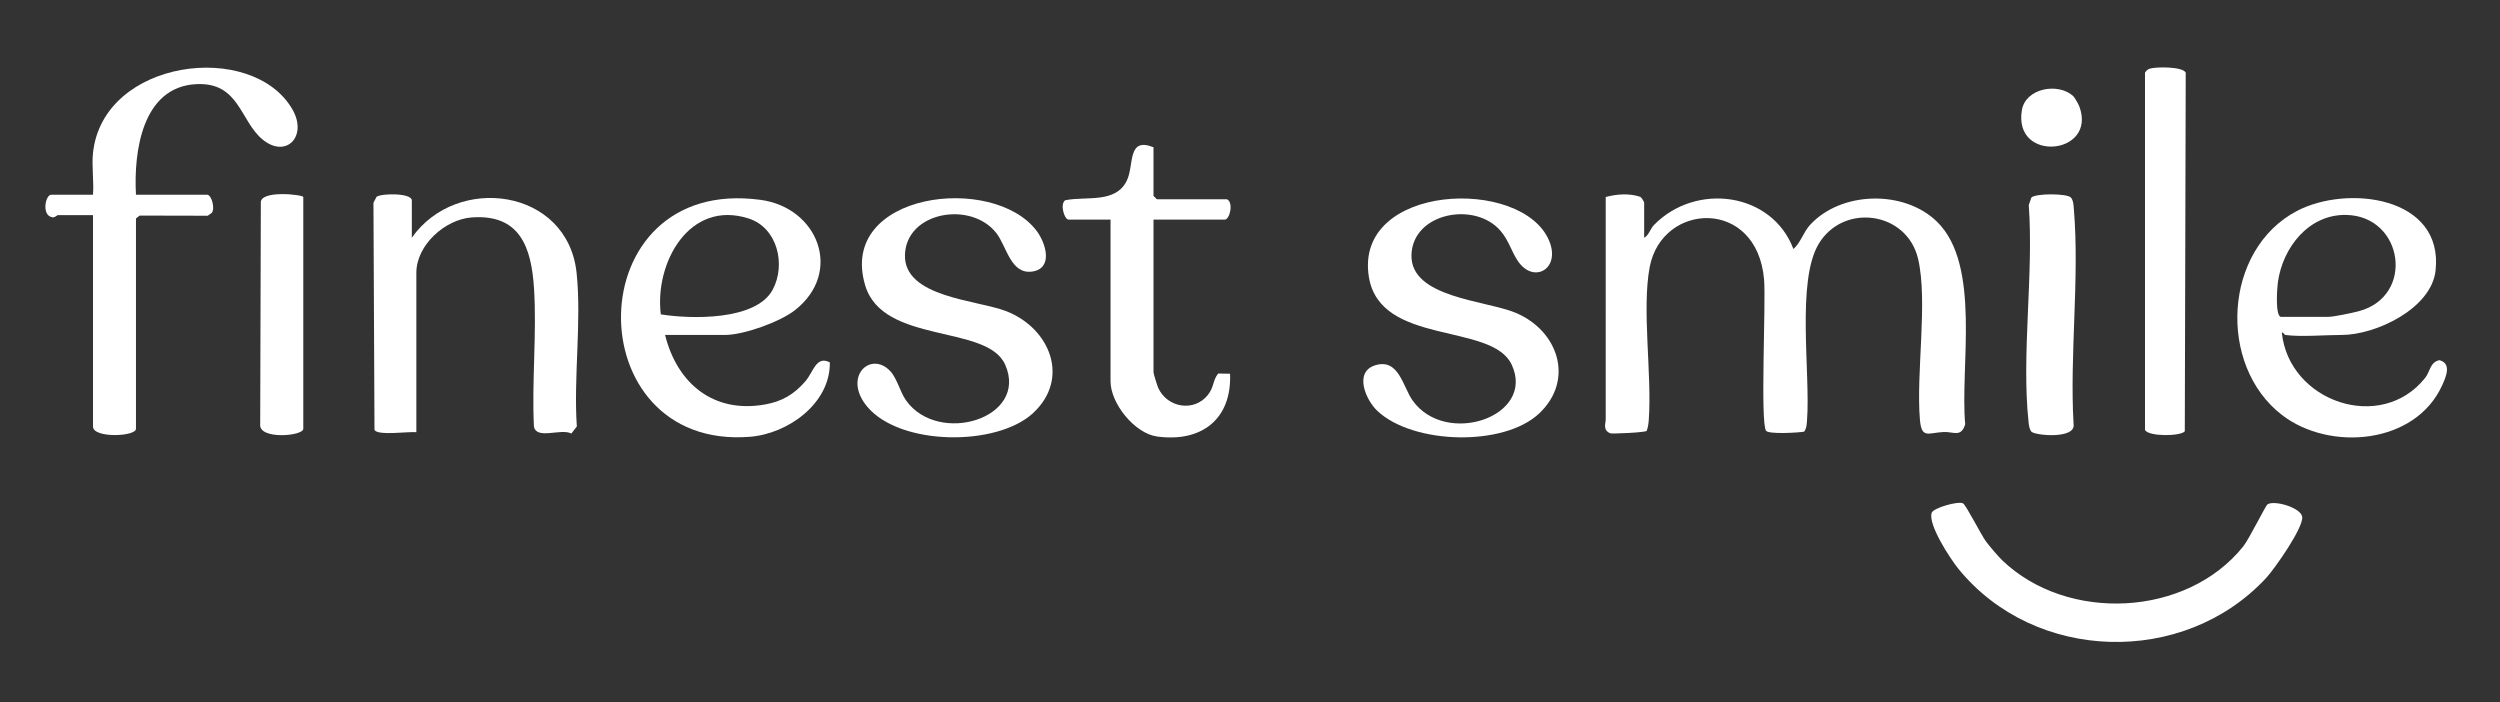
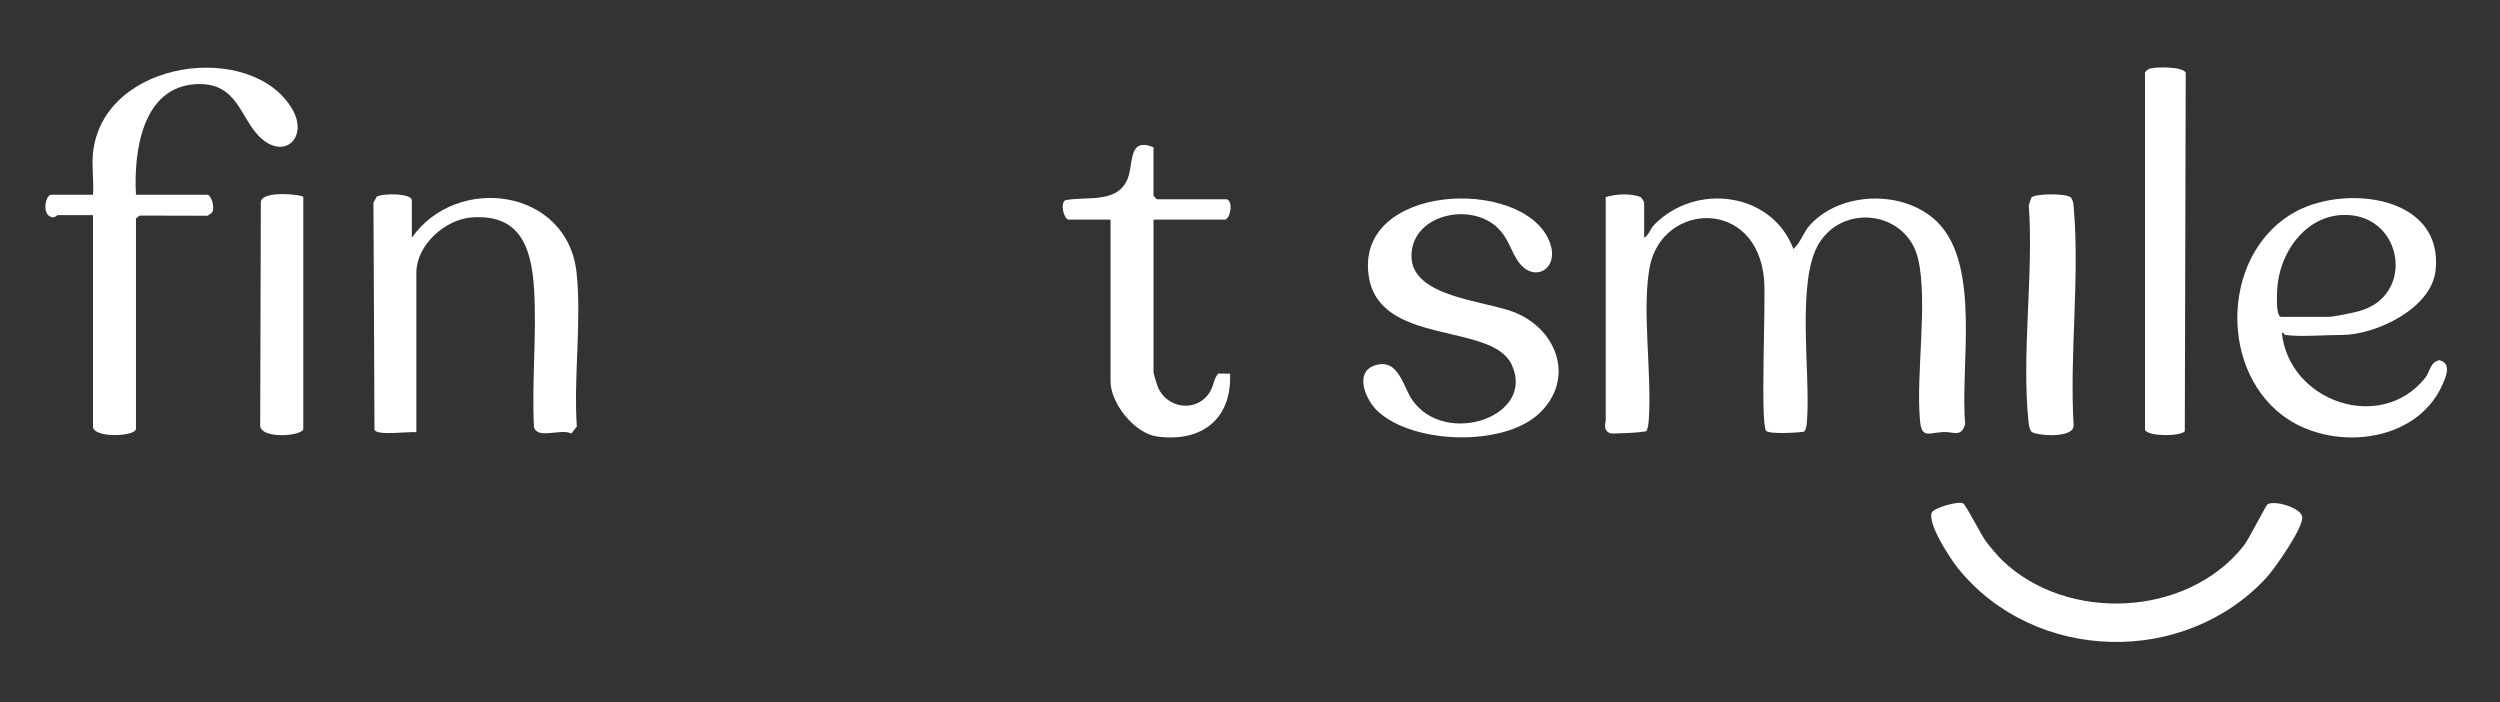
<svg xmlns="http://www.w3.org/2000/svg" id="Ebene_1" version="1.1" viewBox="0 0 406 114">
  <rect x="0" y="0" width="406" height="114" fill="#333333" stroke="none" />
  <defs>
    <style>
      .st0 {
        fill: #fff;
      }
    </style>
  </defs>
  <g id="XAZpWC">
    <g>
-       <path class="st0" d="M260.769,31.996c1.792-.49,3.847-.631,5.625-.027.19.118.618.801.618.945v5.692c.722-.345,1.013-1.472,1.6-2.073,6.788-6.951,19.143-5.345,22.641,3.908,1.191-1.046,1.591-2.701,2.696-3.909,5.048-5.518,15.31-5.733,20.635-.514,7.196,7.051,3.704,23.603,4.565,32.873-.65,2.188-1.886,1.202-3.48,1.267-2.501.102-3.6,1.18-3.871-1.976-.653-7.614,1.319-19.232-.298-26.142-1.807-7.724-12.135-9.113-16.139-2.443-3.648,6.078-1.336,20.965-1.894,28.585-.049.667-.063,1.356-.473,1.921-1.064.178-5.766.446-6.187-.151-.956-1.355-.004-20.919-.319-24.566-1.15-13.301-16.57-12.589-18.574-2.023-1.306,6.887.384,17.39-.151,24.819-.045.619-.118,1.211-.341,1.791-.198.268-5.669.512-5.941.39-1.228-.552-.712-1.621-.712-2.197V31.996Z" />
+       <path class="st0" d="M260.769,31.996c1.792-.49,3.847-.631,5.625-.027.19.118.618.801.618.945v5.692c.722-.345,1.013-1.472,1.6-2.073,6.788-6.951,19.143-5.345,22.641,3.908,1.191-1.046,1.591-2.701,2.696-3.909,5.048-5.518,15.31-5.733,20.635-.514,7.196,7.051,3.704,23.603,4.565,32.873-.65,2.188-1.886,1.202-3.48,1.267-2.501.102-3.6,1.18-3.871-1.976-.653-7.614,1.319-19.232-.298-26.142-1.807-7.724-12.135-9.113-16.139-2.443-3.648,6.078-1.336,20.965-1.894,28.585-.049.667-.063,1.356-.473,1.921-1.064.178-5.766.446-6.187-.151-.956-1.355-.004-20.919-.319-24.566-1.15-13.301-16.57-12.589-18.574-2.023-1.306,6.887.384,17.39-.151,24.819-.045.619-.118,1.211-.341,1.791-.198.268-5.669.512-5.941.39-1.228-.552-.712-1.621-.712-2.197V31.996" />
      <path class="st0" d="M15.103,24.835c1.62-15.281,25.905-18.331,32.393-7.055,2.503,4.351-1.038,8.036-4.865,4.865-3.666-3.037-3.766-9.334-10.76-8.981-8.827.445-10.172,11.058-9.79,17.964h11.567c.708,0,1.326,2.263.737,2.945l-.651.462-11.059-.026-.594.475v34.151c0,1.271-6.977,1.568-6.977-.367v-34.334h-5.692c-.153,0-.614.521-1.02.325-1.655-.373-1.008-3.629-.082-3.629h6.793c.166-2.183-.227-4.65,0-6.793Z" />
      <path class="st0" d="M66.881,38.606c7.284-10.404,25.321-8.052,26.761,5.737.822,7.869-.51,16.917.036,24.913l-.892,1.15c-1.663-.895-5.658,1.064-6.076-1.138-.361-7.345.481-15.125.016-22.416-.428-6.718-2.289-12.107-10.109-11.544-4.353.313-9.002,4.507-9.002,8.989v25.889c-1.326-.13-6.232.601-6.798-.361l-.169-36.9.505-.964c.842-.596,5.727-.628,5.727.586v6.059Z" />
-       <path class="st0" d="M108.008,54.396c1.969,7.908,7.883,12.787,16.247,11.288,2.769-.496,4.7-1.644,6.529-3.752,1.317-1.518,1.764-4.248,3.982-3.078.09,6.642-6.758,11.585-12.974,12.08-28.284,2.253-28.122-42.519,1.728-38.476,9.319,1.262,13.442,11.726,5.603,17.899-2.44,1.921-8.337,4.039-11.384,4.039h-9.731ZM107.314,51.052c4.884.79,15.441,1.037,18.156-3.982,2.214-4.094.791-10.076-3.878-11.583-9.663-3.119-15.313,7.23-14.278,15.564Z" />
      <path class="st0" d="M371.117,54.396c-.105-.014-.408-.55-.547-.367,1.154,11.22,16.115,16.364,23.292,7.321.764-.963.773-2.544,2.291-2.858,2.041.531,1.08,2.711.439,4.119-4.355,9.56-18.244,10.748-25.993,4.789-10.49-8.067-9.543-26.858,2.419-33.137,8.184-4.296,23.84-2.389,22.52,9.669-.68,6.208-9.735,10.464-15.24,10.464-2.717,0-6.656.345-9.18,0ZM370.383,51.458h7.711c.902,0,3.917-.641,4.959-.916,9.188-2.423,7.282-15.451-2.024-15.638-6.106-.122-10.336,5.319-11.102,10.957-.133.978-.438,5.321.456,5.597Z" />
-       <path class="st0" d="M167.735,67.119c-5.923,5.421-21.465,5.286-26.832-1-4.159-4.872.469-9.232,3.66-5.864,1.117,1.179,1.61,3.403,2.577,4.767,5.244,7.393,19.977,2.925,16.095-5.813-2.936-6.607-19.873-3.23-22.735-12.885-4.474-15.098,20.862-18.221,27.882-8.787,1.487,1.998,2.684,6.05-.73,6.559-3.506.523-4.159-4.068-5.839-6.233-4.103-5.289-14.65-3.504-14.848,3.531-.196,6.934,11.779,7.308,16.484,9.154,7.139,2.802,10.367,11.003,4.285,16.571Z" />
      <path class="st0" d="M249.99,67.118c-5.782,5.49-20.575,5.05-26.323-.406-1.905-1.809-3.789-6.286-.372-7.378,3.858-1.233,4.523,3.459,6.101,5.689,5.382,7.603,20.055,2.623,16.096-5.814-3.237-6.899-21.395-2.981-23.192-14.264-2.415-15.165,24.97-16.323,29.301-5.804,1.87,4.543-2.545,7.011-5.092,3.259-1.049-1.545-1.454-3.309-2.812-4.9-4.153-4.868-14.283-2.956-14.476,3.894-.197,6.98,12.096,7.369,16.955,9.417,6.873,2.897,9.552,10.858,3.813,16.307Z" />
      <path class="st0" d="M325.16,90.989c10.539,10.126,29.95,9.254,39.154-2.267.943-1.18,3.604-6.596,3.932-6.813,1.106-.732,5.491.548,5.636,2.062.17,1.777-4.493,8.421-5.877,9.911-13.351,14.376-37.539,13.743-49.943-1.487-1.315-1.614-4.987-7.204-4.359-9.11.264-.803,4.284-1.939,5.084-1.545.489.241,2.93,5.101,3.737,6.194.571.774,1.966,2.412,2.636,3.056Z" />
      <path class="st0" d="M187.327,23.917v7.895l.551.551h11.384c1.102.496.461,3.305-.367,3.305h-11.567v24.787c0,.219.607,2.179.768,2.537,1.461,3.236,5.827,3.959,8.059,1.15,1.044-1.314.753-2.305,1.675-3.482l1.932.032c.298,7.401-4.652,11.179-11.852,10.197-3.655-.499-7.56-5.387-7.56-8.965v-26.256h-6.793c-.726,0-1.447-2.529-.573-3.145,3.421-.696,8.203.574,10.016-3.202,1.216-2.532.031-7.139,4.327-5.404Z" />
      <path class="st0" d="M349.158,11.139c1.019-.3,5.314-.348,5.803.659l-.15,58.241c-.657.835-5.927.886-6.463-.217V11.798c.187-.315.453-.554.81-.659Z" />
      <path class="st0" d="M336.328,32.083c.415.571.413,1.246.469,1.917.938,11.135-.703,23.604-.049,34.88.41,2.445-6.192,1.883-6.856,1.219-.337-.457-.396-1.01-.454-1.559-1.175-10.989.849-24.031.034-35.238l.42-1.219c.688-.689,5.739-.696,6.436,0Z" />
      <path class="st0" d="M49.254,31.996v37.639c0,1.199-7.242,1.801-6.998-.714l.103-35.926c-.266-2.202,6.895-1.383,6.895-1Z" />
-       <path class="st0" d="M336.672,15.584c.266.239.882,1.349,1.021,1.729,2.897,7.904-10.799,9.18-9.336.563.604-3.559,5.858-4.502,8.315-2.292Z" />
    </g>
  </g>
</svg>